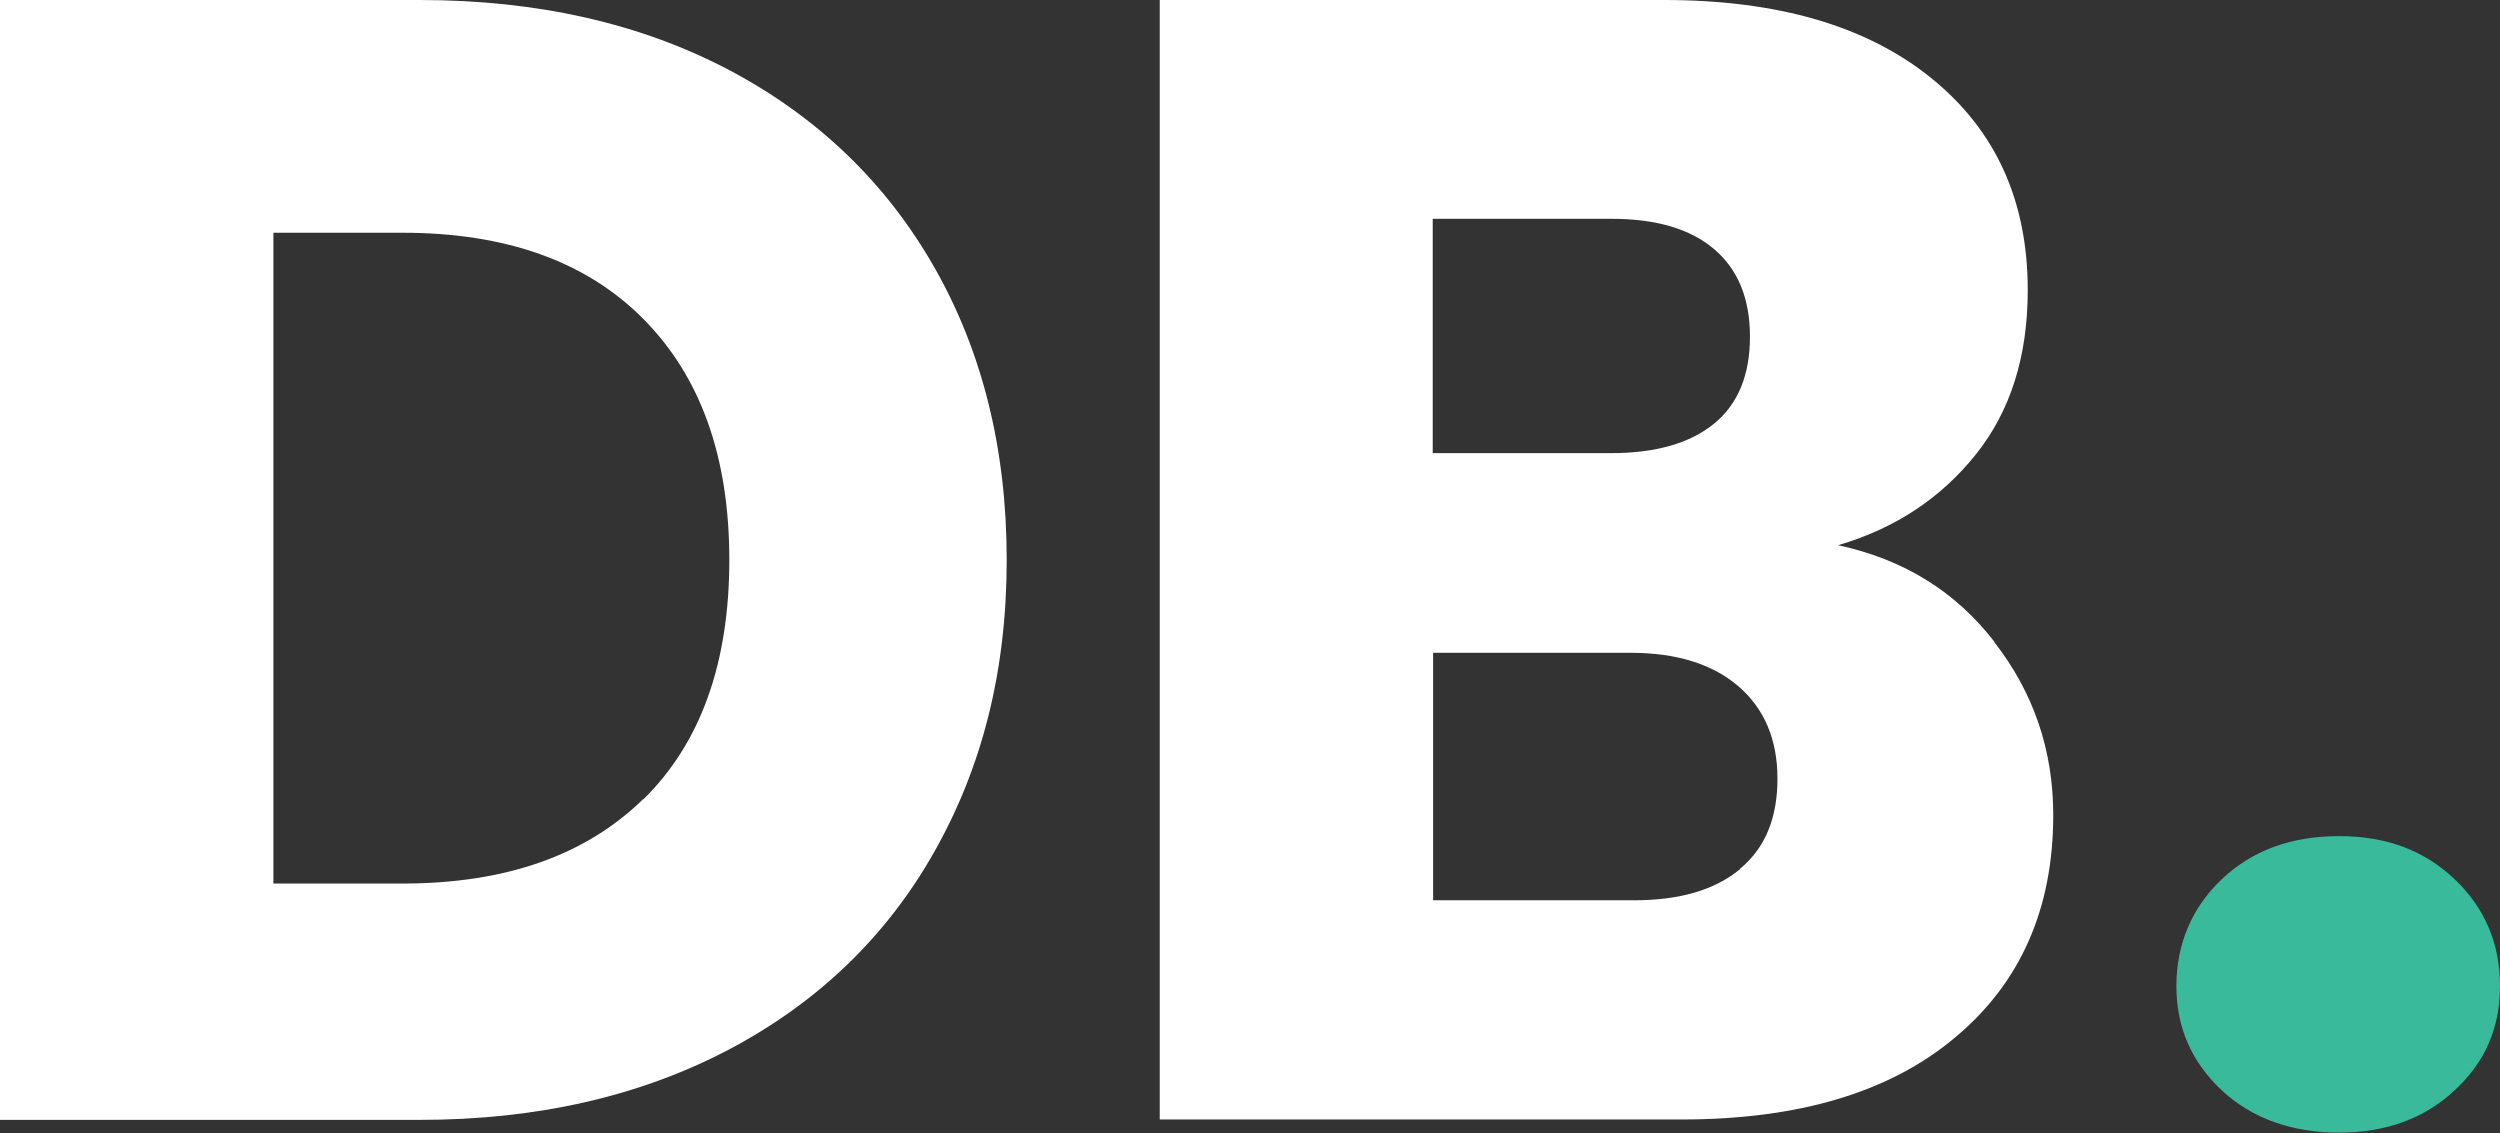
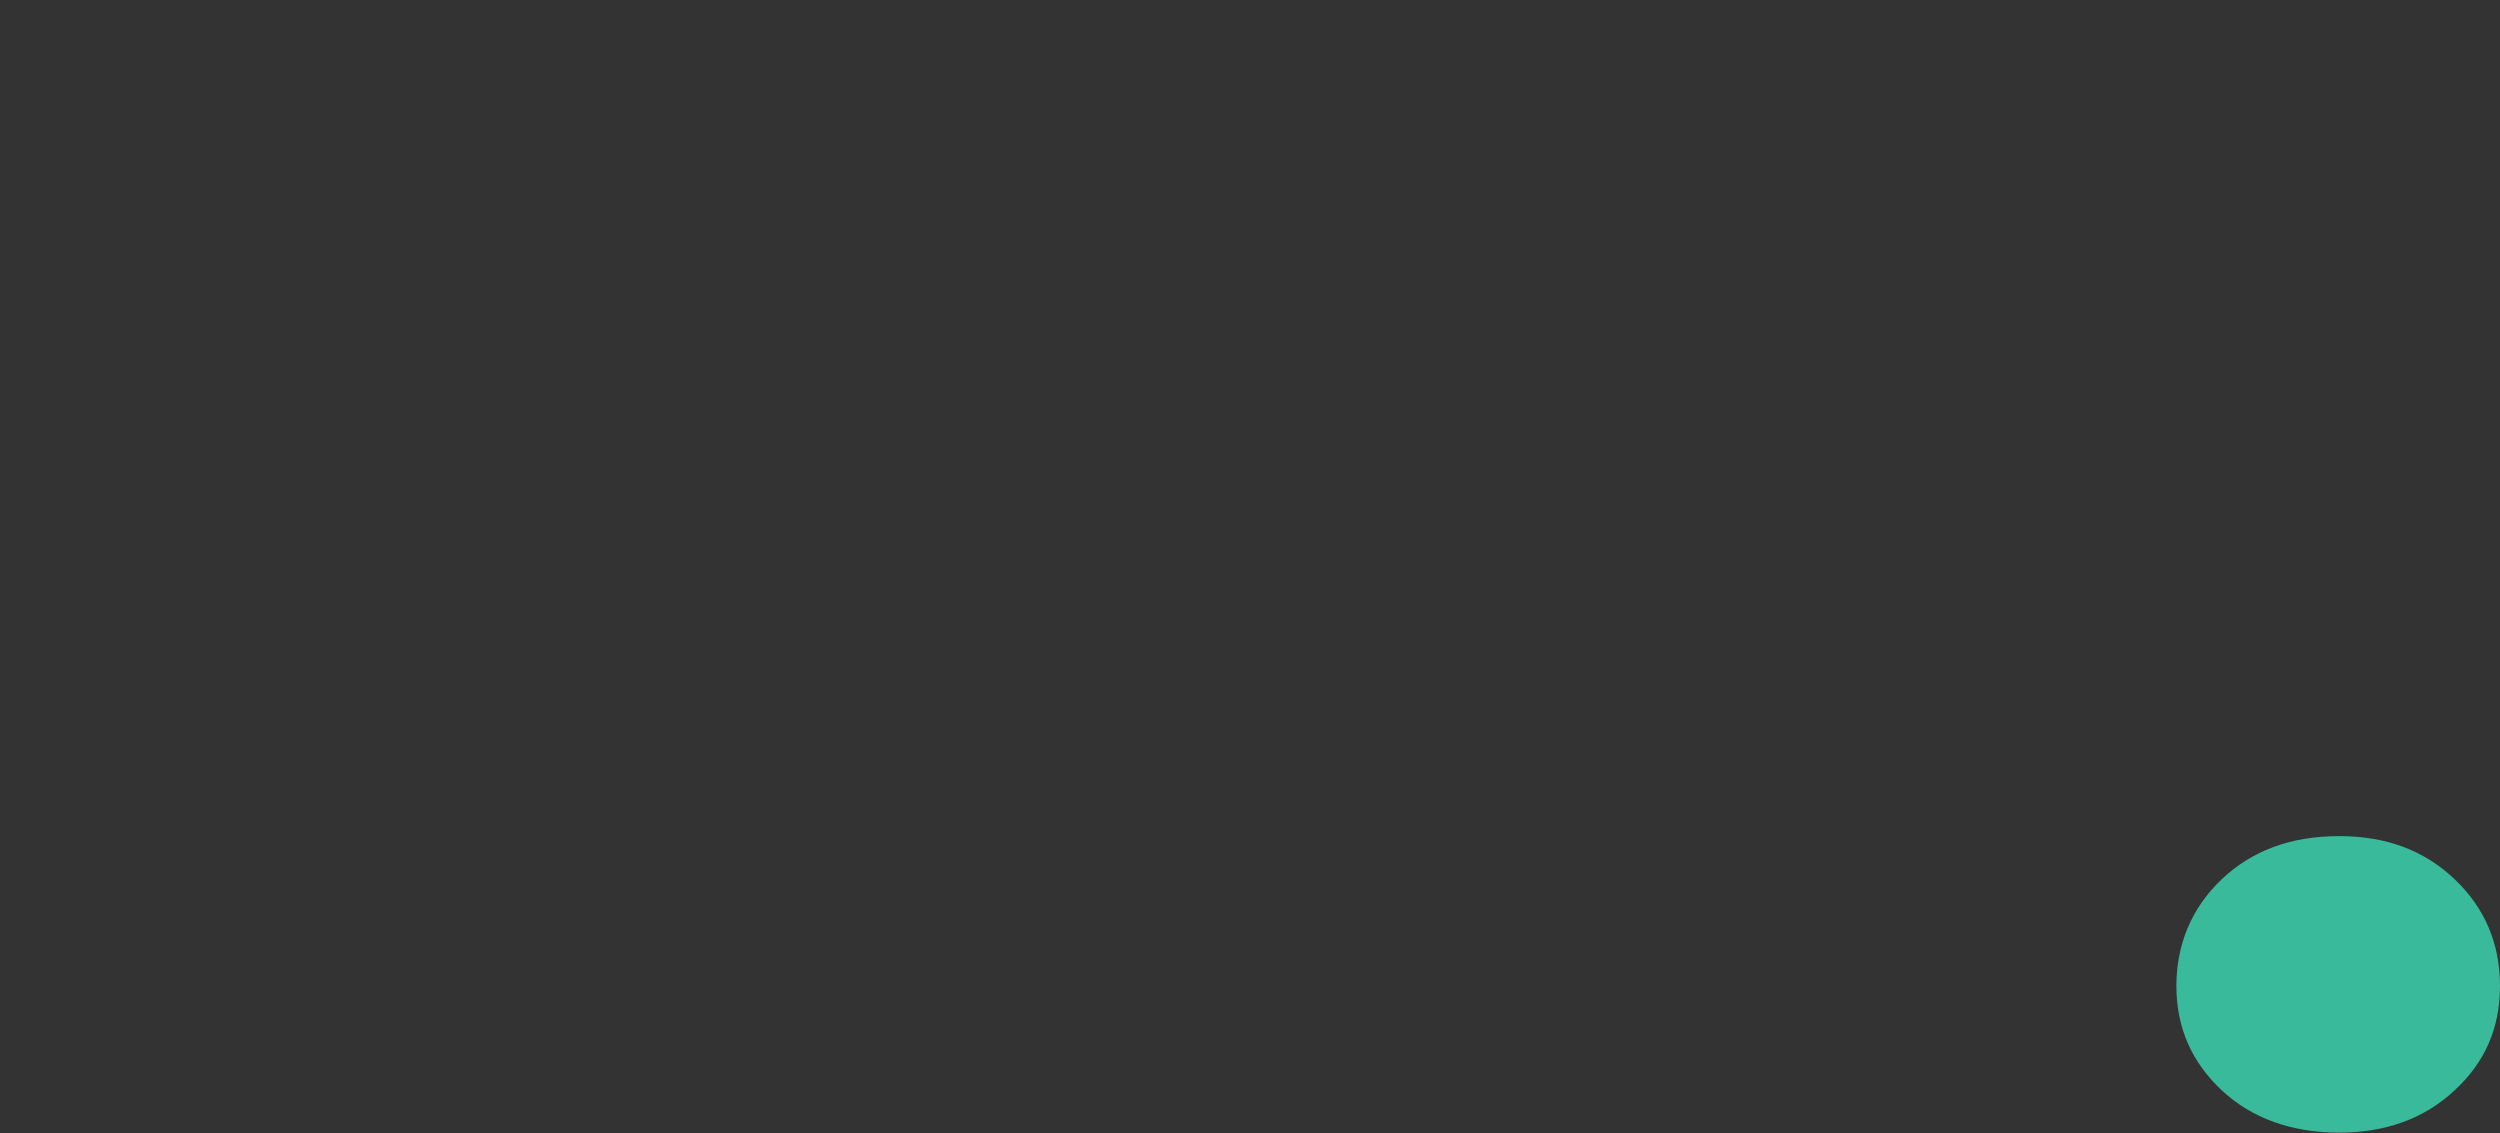
<svg xmlns="http://www.w3.org/2000/svg" id="Layer_2" data-name="Layer 2" viewBox="0 0 62.73 28.43">
  <rect x="0" y="0" width="62.73" height="28.43" fill="#333333" stroke="none" />
  <defs>
    <style>
      .cls-1 {
        fill: #38ba9b;
      }

      .cls-1, .cls-2 {
        stroke-width: 0px;
      }

      .cls-2 {
        fill: #fff;
      }
    </style>
  </defs>
  <g id="screenshot_Image" data-name="screenshot Image">
    <g>
-       <path class="cls-2" d="m18.3,1.76c2.21,1.17,3.93,2.82,5.14,4.94,1.21,2.12,1.82,4.57,1.82,7.35s-.61,5.19-1.82,7.33c-1.21,2.14-2.94,3.79-5.16,4.96-2.23,1.17-4.81,1.76-7.75,1.76H0V0h10.53c2.96,0,5.55.59,7.77,1.76Zm-2.16,18.3c1.44-1.41,2.16-3.42,2.16-6.01s-.72-4.6-2.16-6.05-3.46-2.16-6.04-2.16h-3.24v16.33h3.24c2.59,0,4.6-.71,6.04-2.12Z" />
-       <path class="cls-2" d="m50.04,16.11c.99,1.27,1.48,2.72,1.48,4.34,0,2.35-.82,4.21-2.46,5.58-1.64,1.38-3.93,2.06-6.87,2.06h-13.09V0h12.65c2.86,0,5.09.65,6.71,1.96,1.62,1.31,2.42,3.08,2.42,5.32,0,1.66-.43,3.03-1.3,4.12-.87,1.09-2.02,1.86-3.46,2.28,1.63.35,2.94,1.15,3.92,2.42Zm-14.09-4.74h4.48c1.12,0,1.98-.25,2.58-.74.6-.49.9-1.22.9-2.18s-.3-1.69-.9-2.2c-.6-.51-1.46-.76-2.58-.76h-4.48v5.89Zm7.71,10.43c.63-.52.94-1.27.94-2.26s-.33-1.76-.98-2.32c-.65-.56-1.56-.84-2.7-.84h-4.96v6.21h5.04c1.15,0,2.03-.26,2.66-.78Z" />
      <path class="cls-1" d="m55.75,27.36c-.76-.71-1.14-1.58-1.14-2.62s.38-1.96,1.14-2.68,1.74-1.08,2.94-1.08,2.14.36,2.9,1.08,1.14,1.62,1.14,2.68-.38,1.92-1.14,2.62c-.76.71-1.73,1.06-2.9,1.06s-2.18-.35-2.94-1.06Z" />
    </g>
  </g>
</svg>